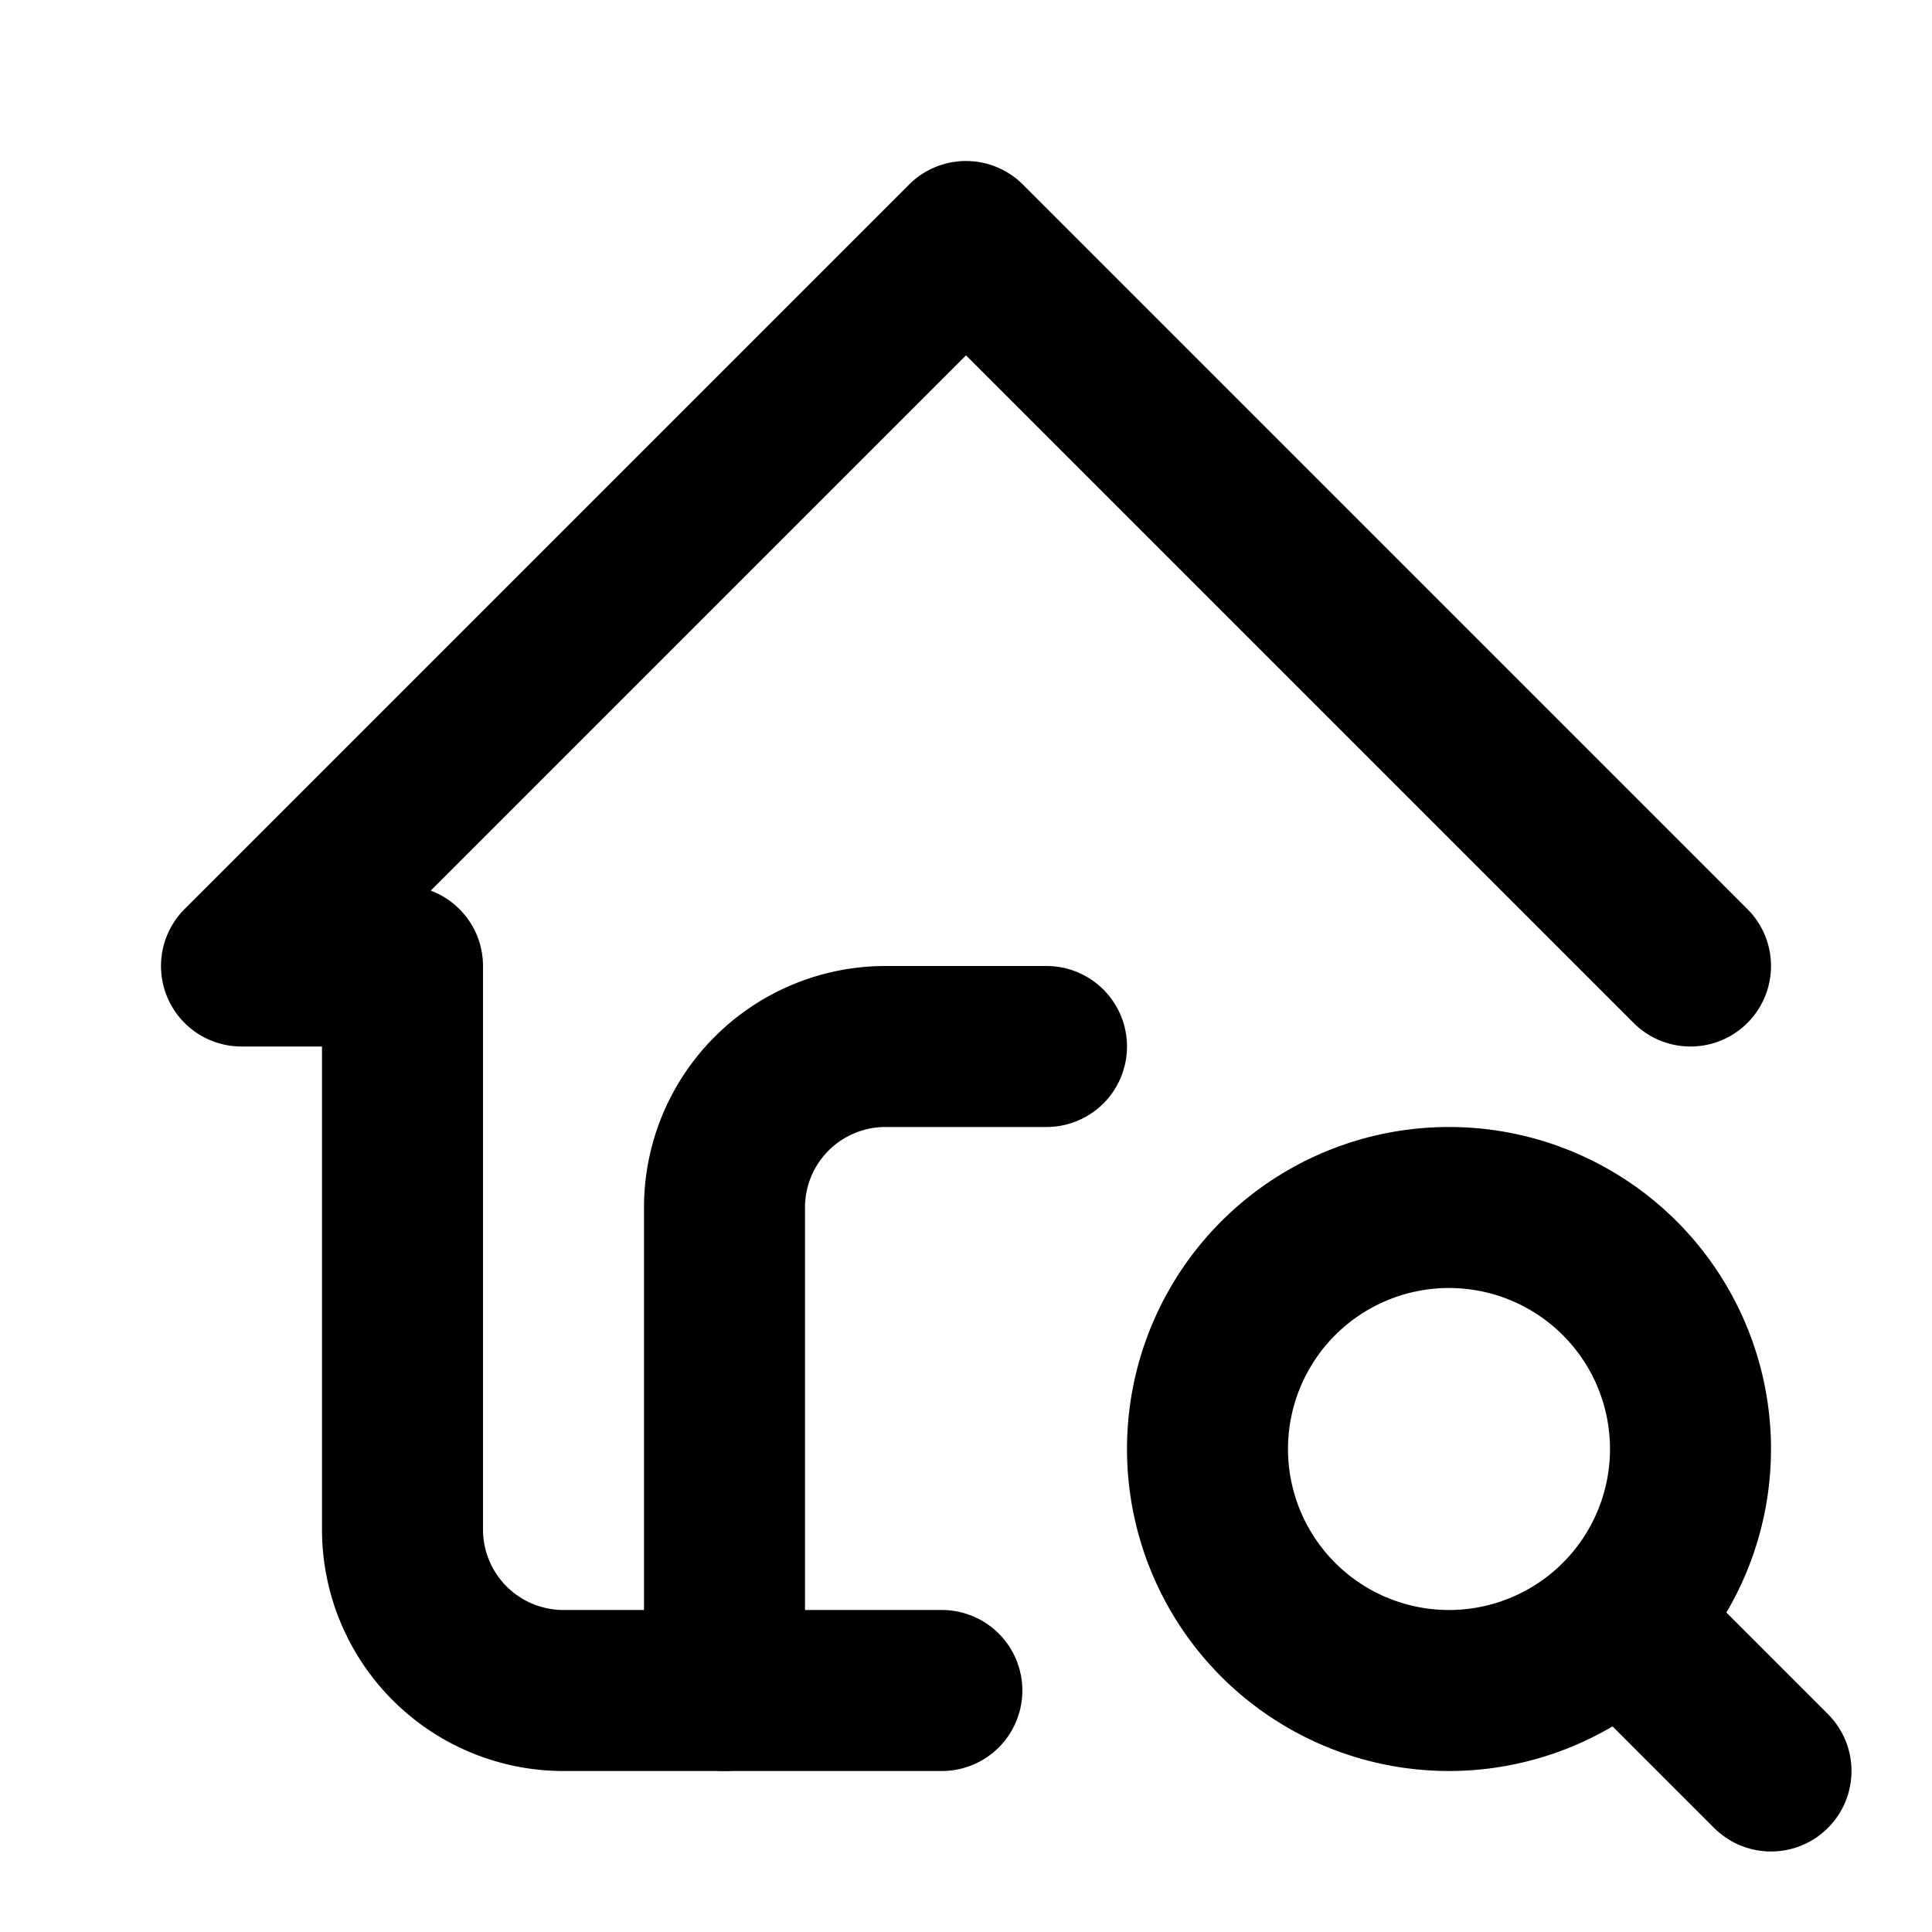
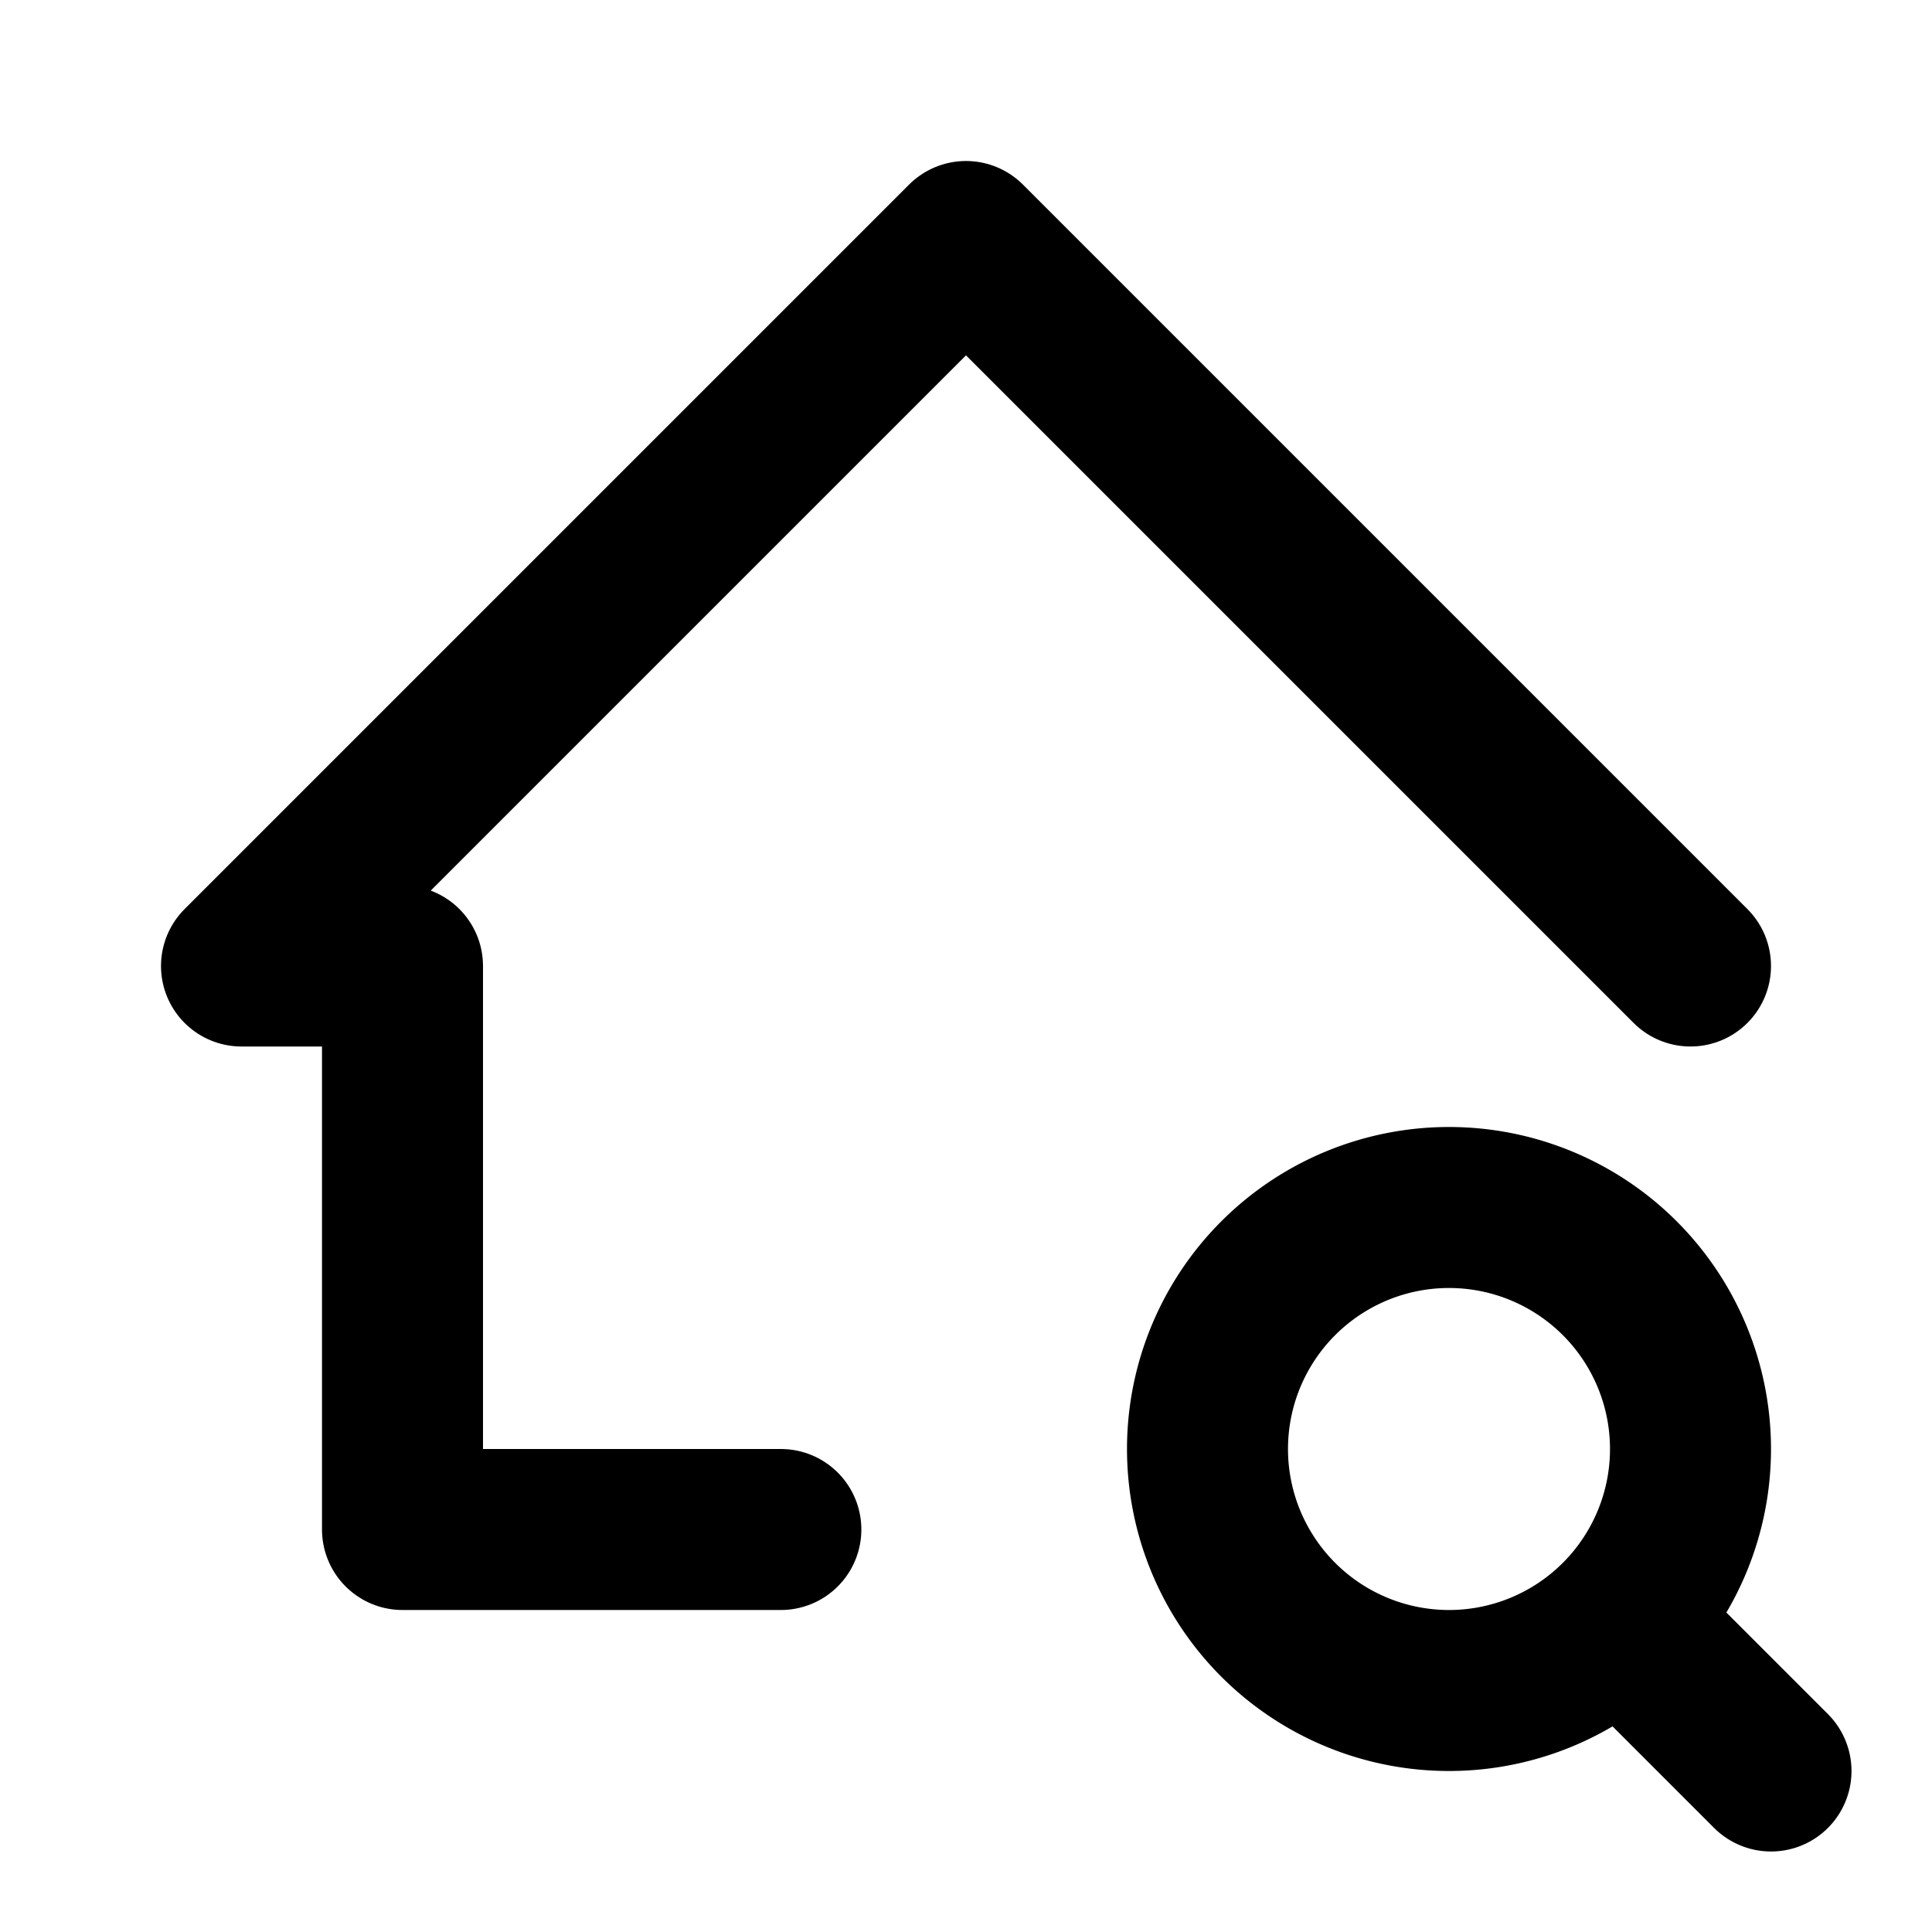
<svg xmlns="http://www.w3.org/2000/svg" width="24" height="24" viewBox="0 0 24 24" fill="none" stroke="currentColor" stroke-width="2" stroke-linecap="round" stroke-linejoin="round">
-   <path d="M21 12l-9 -9l-9 9h2v7a2 2 0 0 0 2 2h4.7" />
-   <path d="M9 21v-6a2 2 0 0 1 2 -2h2" />
+   <path d="M21 12l-9 -9l-9 9h2v7h4.7" />
  <path d="M18 18m-3 0a3 3 0 1 0 6 0a3 3 0 1 0 -6 0" />
  <path d="M20.2 20.2l1.8 1.8" />
</svg>